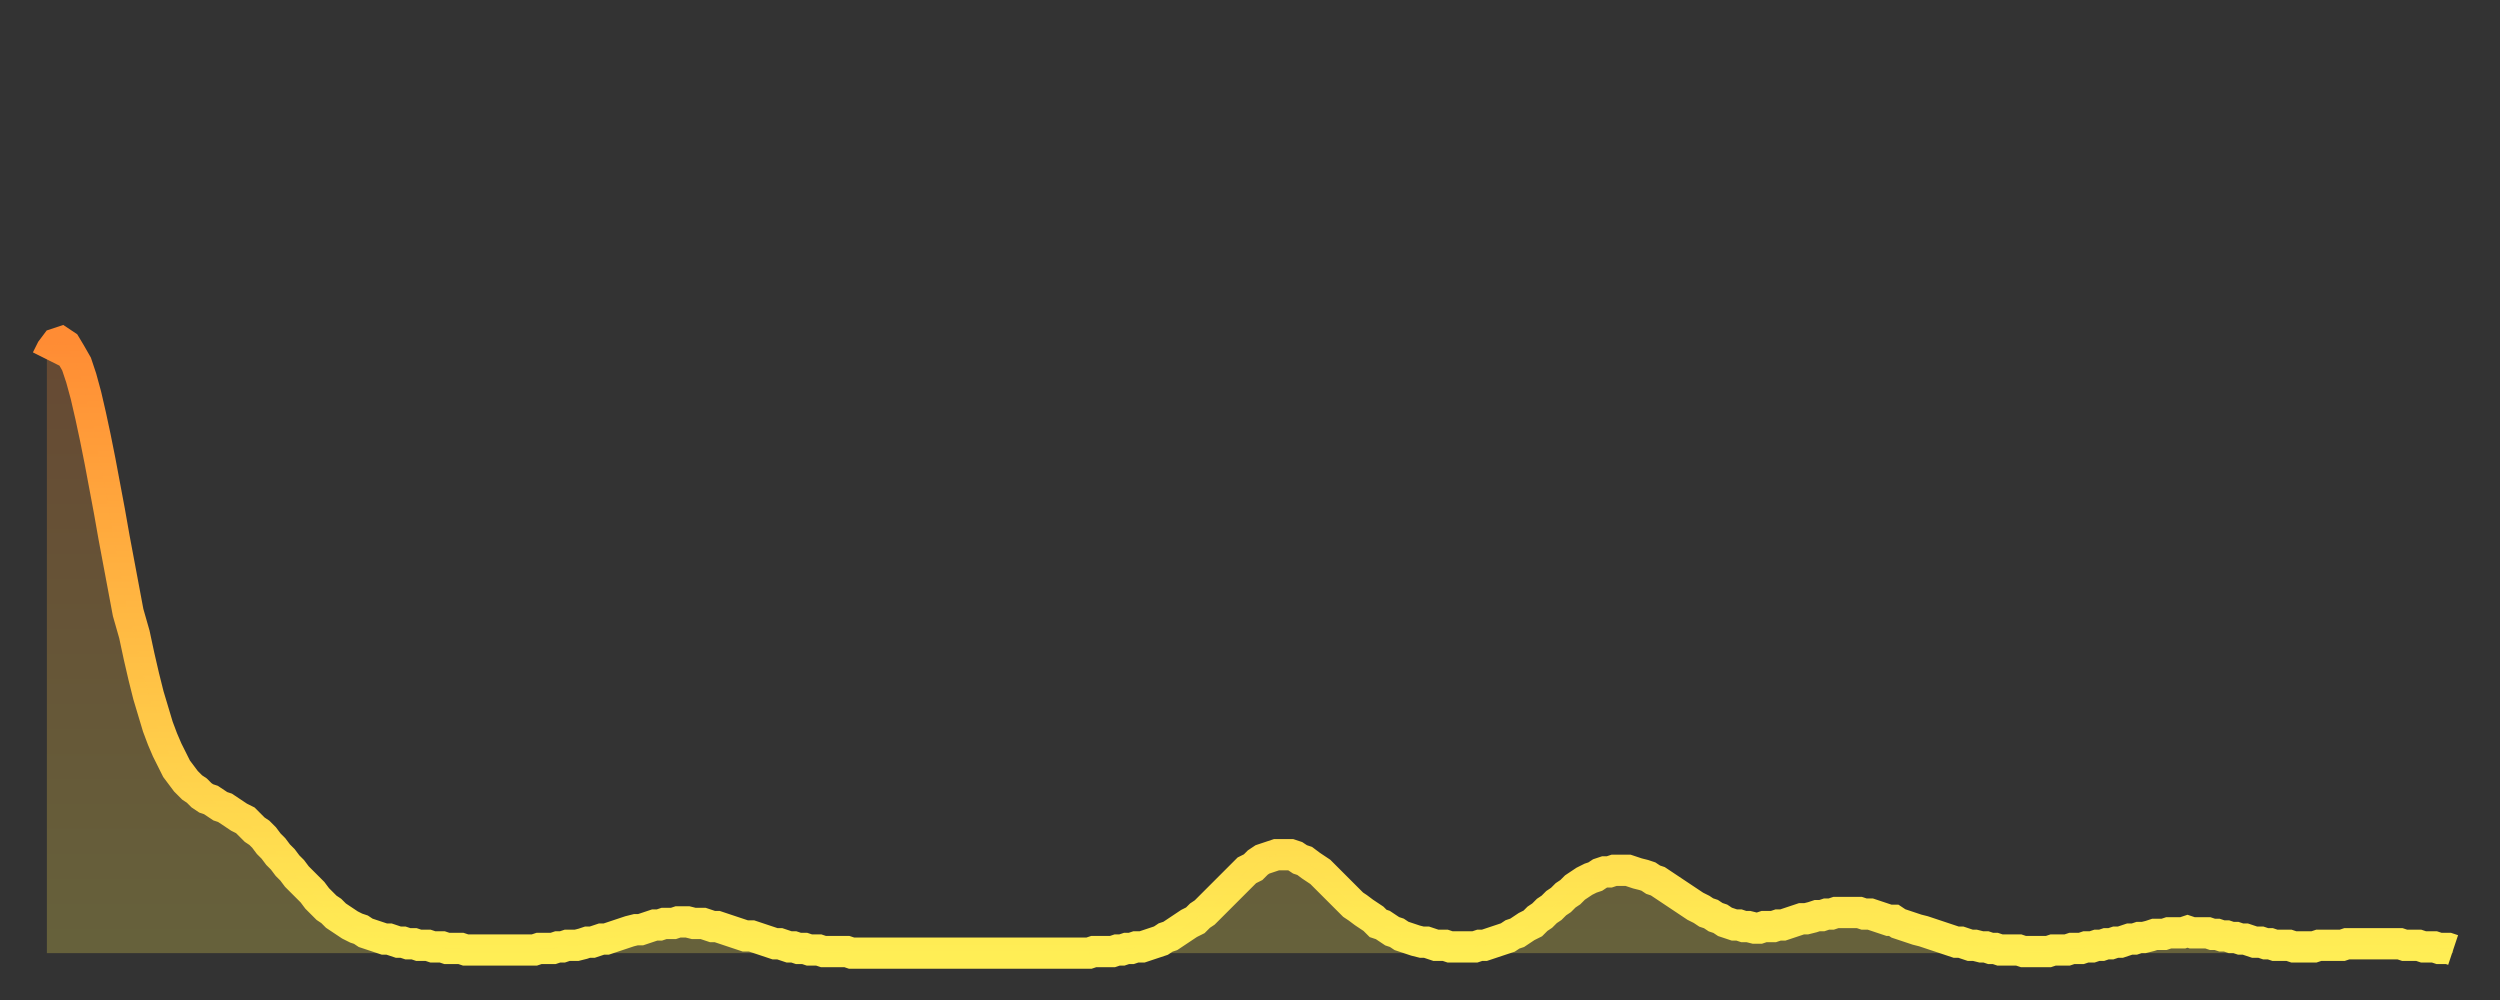
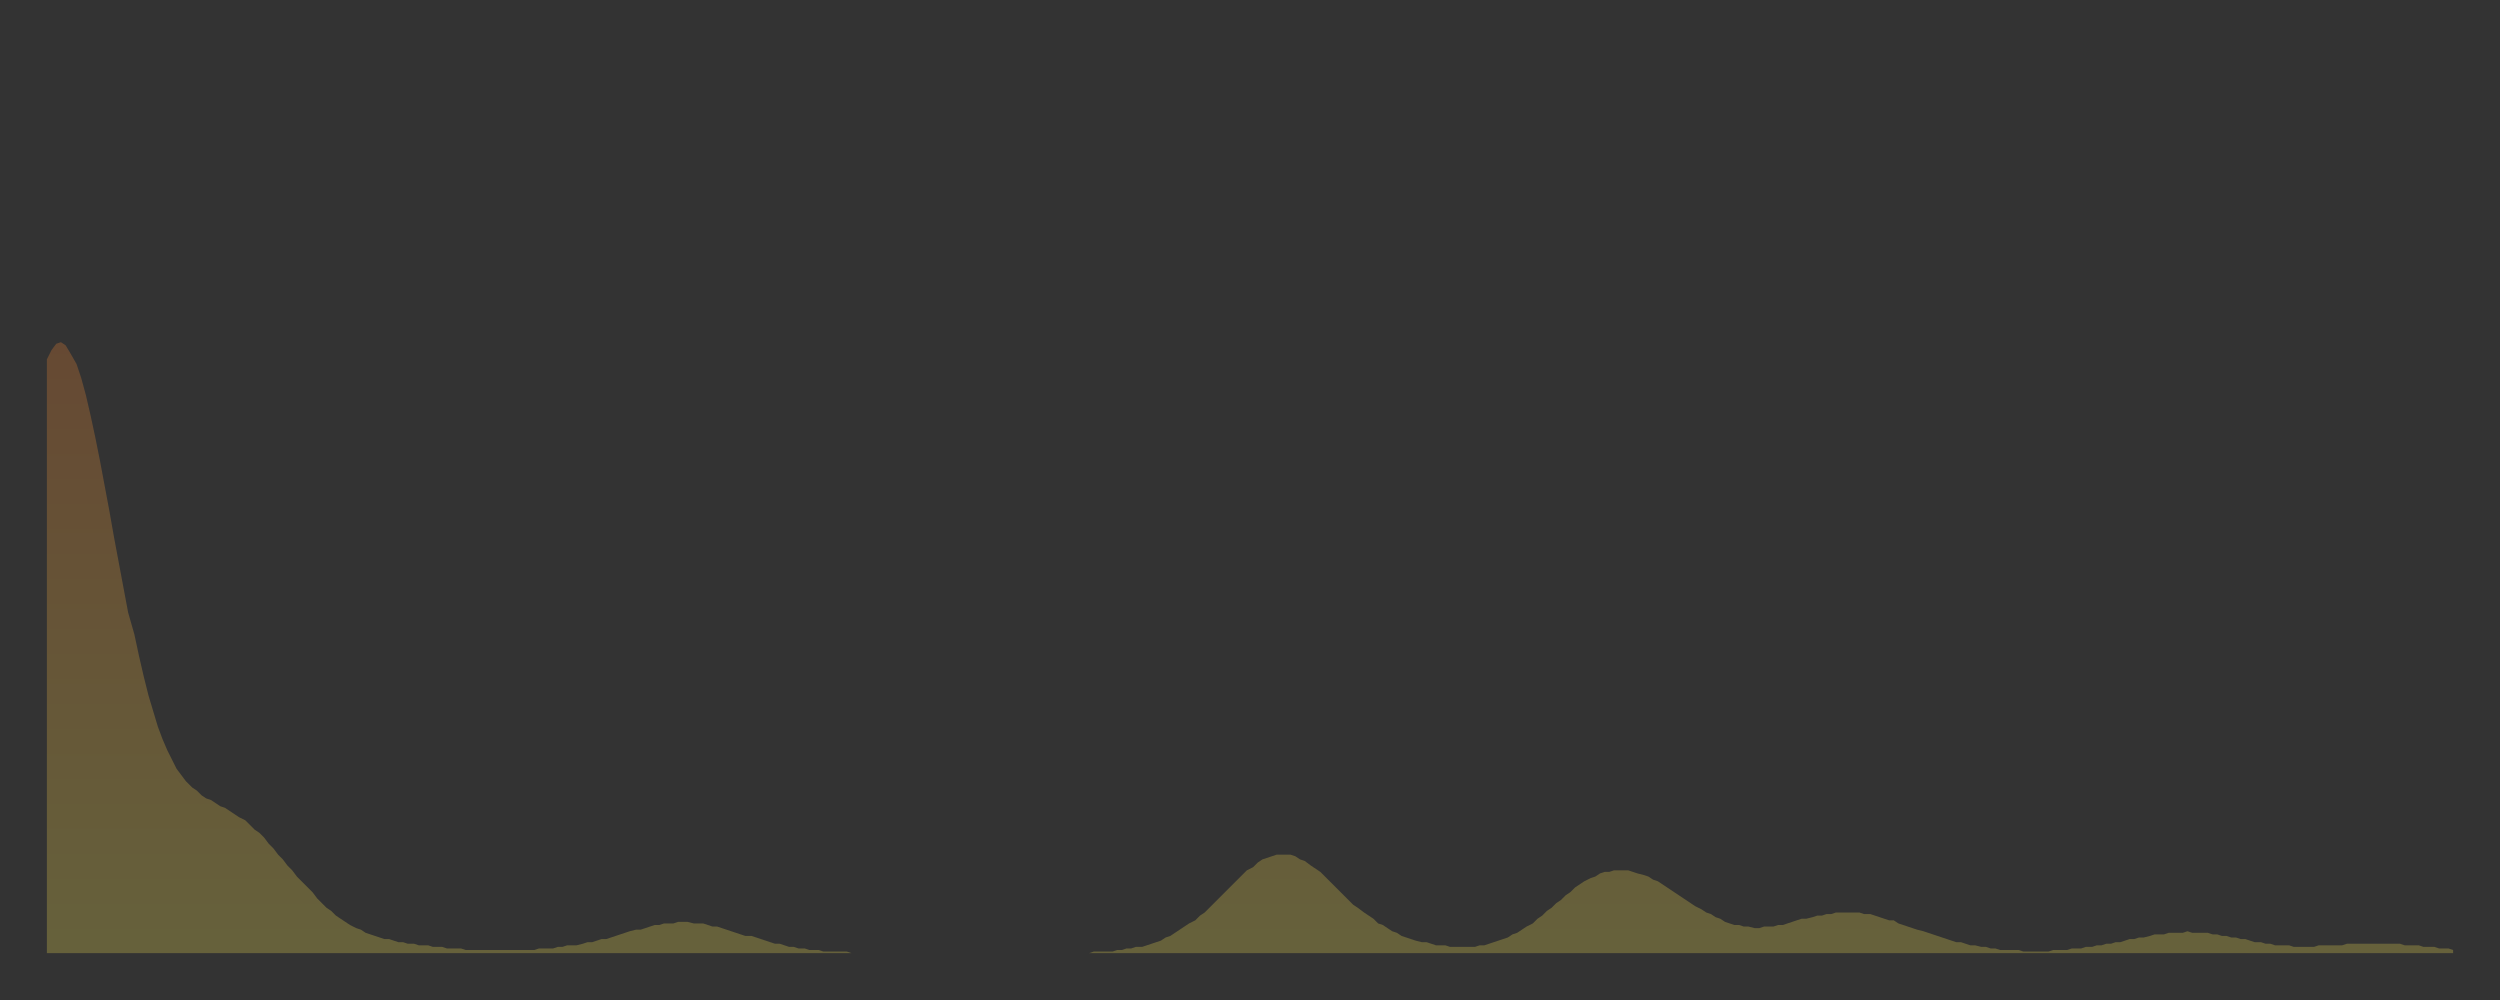
<svg xmlns="http://www.w3.org/2000/svg" baseProfile="full" height="64" version="1.1" width="160">
  <rect width="100%" height="100%" fill="#333333" stroke="none" />
  <defs>
    <linearGradient id="id209366" x1="0" x2="0" y1="0" y2="1">
      <stop offset="0%" stop-color="#ff8c34" />
      <stop offset="50%" stop-color="#ffbd44" />
      <stop offset="100%" stop-color="#ffee55" />
    </linearGradient>
  </defs>
  <g transform="translate(3,3)">
    <g>
-       <path d="M 0.0 20.0 L 0.3 19.4 0.6 19.0 0.9 18.9 1.2 19.1 1.5 19.6 1.9 20.3 2.2 21.2 2.5 22.3 2.8 23.6 3.1 25.0 3.4 26.5 3.7 28.1 4.0 29.7 4.3 31.4 4.6 33.0 4.9 34.6 5.2 36.2 5.6 37.6 5.9 39.0 6.2 40.3 6.5 41.5 6.8 42.5 7.1 43.5 7.4 44.3 7.7 45.0 8.0 45.6 8.3 46.2 8.6 46.6 8.9 47.0 9.3 47.4 9.6 47.6 9.9 47.9 10.2 48.1 10.5 48.2 10.8 48.4 11.1 48.6 11.4 48.7 11.7 48.9 12.0 49.1 12.3 49.3 12.7 49.5 13.0 49.8 13.3 50.1 13.6 50.3 13.9 50.6 14.2 51.0 14.5 51.3 14.8 51.7 15.1 52.0 15.4 52.4 15.7 52.7 16.0 53.1 16.4 53.5 16.7 53.8 17.0 54.1 17.3 54.5 17.6 54.8 17.9 55.1 18.2 55.3 18.5 55.6 18.8 55.8 19.1 56.0 19.4 56.2 19.8 56.4 20.1 56.5 20.4 56.7 20.7 56.8 21.0 56.9 21.3 57.0 21.6 57.1 21.9 57.1 22.2 57.2 22.5 57.3 22.8 57.3 23.1 57.4 23.5 57.4 23.8 57.5 24.1 57.5 24.4 57.5 24.7 57.6 25.0 57.6 25.3 57.6 25.6 57.7 25.9 57.7 26.2 57.7 26.5 57.7 26.8 57.8 27.2 57.8 27.5 57.8 27.8 57.8 28.1 57.8 28.4 57.8 28.7 57.8 29.0 57.8 29.3 57.8 29.6 57.8 29.9 57.8 30.2 57.8 30.6 57.8 30.9 57.8 31.2 57.8 31.5 57.7 31.8 57.7 32.1 57.7 32.4 57.7 32.7 57.6 33.0 57.6 33.3 57.5 33.6 57.5 33.9 57.5 34.3 57.4 34.6 57.3 34.9 57.3 35.2 57.2 35.5 57.1 35.8 57.1 36.1 57.0 36.4 56.9 36.7 56.8 37.0 56.7 37.3 56.6 37.7 56.5 38.0 56.5 38.3 56.4 38.6 56.3 38.9 56.2 39.2 56.2 39.5 56.1 39.8 56.1 40.1 56.1 40.4 56.0 40.7 56.0 41.0 56.0 41.4 56.1 41.7 56.1 42.0 56.1 42.3 56.2 42.6 56.3 42.9 56.3 43.2 56.4 43.5 56.5 43.8 56.6 44.1 56.7 44.4 56.8 44.7 56.9 45.1 56.9 45.4 57.0 45.7 57.1 46.0 57.2 46.3 57.3 46.6 57.4 46.9 57.4 47.2 57.5 47.5 57.6 47.8 57.6 48.1 57.7 48.5 57.7 48.8 57.8 49.1 57.8 49.4 57.8 49.7 57.9 50.0 57.9 50.3 57.9 50.6 57.9 50.9 57.9 51.2 57.9 51.5 58.0 51.8 58.0 52.2 58.0 52.5 58.0 52.8 58.0 53.1 58.0 53.4 58.0 53.7 58.0 54.0 58.0 54.3 58.0 54.6 58.0 54.9 58.0 55.2 58.0 55.6 58.0 55.9 58.0 56.2 58.0 56.5 58.0 56.8 58.0 57.1 58.0 57.4 58.0 57.7 58.0 58.0 58.0 58.3 58.0 58.6 58.0 58.9 58.0 59.3 58.0 59.6 58.0 59.9 58.0 60.2 58.0 60.5 58.0 60.8 58.0 61.1 58.0 61.4 58.0 61.7 58.0 62.0 58.0 62.3 58.0 62.6 58.0 63.0 58.0 63.3 58.0 63.6 58.0 63.9 58.0 64.2 58.0 64.5 58.0 64.8 58.0 65.1 58.0 65.4 58.0 65.7 58.0 66.0 58.0 66.4 58.0 66.7 58.0 67.0 57.9 67.3 57.9 67.6 57.9 67.9 57.9 68.2 57.9 68.5 57.8 68.8 57.8 69.1 57.7 69.4 57.7 69.7 57.6 70.1 57.6 70.4 57.5 70.7 57.4 71.0 57.3 71.3 57.2 71.6 57.0 71.9 56.9 72.2 56.7 72.5 56.5 72.8 56.3 73.1 56.1 73.5 55.9 73.8 55.6 74.1 55.4 74.4 55.1 74.7 54.8 75.0 54.5 75.3 54.2 75.6 53.9 75.9 53.6 76.2 53.3 76.5 53.0 76.8 52.7 77.2 52.5 77.5 52.2 77.8 52.0 78.1 51.9 78.4 51.8 78.7 51.7 79.0 51.7 79.3 51.7 79.6 51.7 79.9 51.8 80.2 52.0 80.5 52.1 80.9 52.4 81.2 52.6 81.5 52.8 81.8 53.1 82.1 53.4 82.4 53.7 82.7 54.0 83.0 54.3 83.3 54.6 83.6 54.9 83.9 55.1 84.3 55.4 84.6 55.6 84.9 55.8 85.2 56.1 85.5 56.2 85.8 56.4 86.1 56.6 86.4 56.7 86.7 56.9 87.0 57.0 87.3 57.1 87.6 57.2 88.0 57.3 88.3 57.3 88.6 57.4 88.9 57.5 89.2 57.5 89.5 57.5 89.8 57.6 90.1 57.6 90.4 57.6 90.7 57.6 91.0 57.6 91.4 57.6 91.7 57.5 92.0 57.5 92.3 57.4 92.6 57.3 92.9 57.2 93.2 57.1 93.5 57.0 93.8 56.8 94.1 56.7 94.4 56.5 94.7 56.3 95.1 56.1 95.4 55.8 95.7 55.6 96.0 55.3 96.3 55.1 96.6 54.8 96.9 54.6 97.2 54.3 97.5 54.1 97.8 53.8 98.1 53.6 98.4 53.4 98.8 53.2 99.1 53.1 99.4 52.9 99.7 52.8 100.0 52.8 100.3 52.7 100.6 52.7 100.9 52.7 101.2 52.7 101.5 52.8 101.8 52.9 102.2 53.0 102.5 53.1 102.8 53.3 103.1 53.4 103.4 53.6 103.7 53.8 104.0 54.0 104.3 54.2 104.6 54.4 104.9 54.6 105.2 54.8 105.5 55.0 105.9 55.2 106.2 55.4 106.5 55.5 106.8 55.7 107.1 55.8 107.4 56.0 107.7 56.1 108.0 56.2 108.3 56.2 108.6 56.3 108.9 56.3 109.3 56.4 109.6 56.4 109.9 56.3 110.2 56.3 110.5 56.3 110.8 56.2 111.1 56.2 111.4 56.1 111.7 56.0 112.0 55.9 112.3 55.8 112.6 55.8 113.0 55.7 113.3 55.6 113.6 55.6 113.9 55.5 114.2 55.5 114.5 55.4 114.8 55.4 115.1 55.4 115.4 55.4 115.7 55.4 116.0 55.4 116.3 55.5 116.7 55.5 117.0 55.6 117.3 55.7 117.6 55.8 117.9 55.9 118.2 55.9 118.5 56.1 118.8 56.2 119.1 56.3 119.4 56.4 119.7 56.5 120.1 56.6 120.4 56.7 120.7 56.8 121.0 56.9 121.3 57.0 121.6 57.1 121.9 57.2 122.2 57.3 122.5 57.3 122.8 57.4 123.1 57.5 123.4 57.5 123.8 57.6 124.1 57.6 124.4 57.7 124.7 57.7 125.0 57.8 125.3 57.8 125.6 57.8 125.9 57.8 126.2 57.8 126.5 57.9 126.8 57.9 127.2 57.9 127.5 57.9 127.8 57.9 128.1 57.9 128.4 57.8 128.7 57.8 129.0 57.8 129.3 57.8 129.6 57.7 129.9 57.7 130.2 57.7 130.5 57.6 130.9 57.6 131.2 57.5 131.5 57.5 131.8 57.4 132.1 57.4 132.4 57.3 132.7 57.3 133.0 57.2 133.3 57.1 133.6 57.1 133.9 57.0 134.2 57.0 134.6 56.9 134.9 56.8 135.2 56.8 135.5 56.8 135.8 56.7 136.1 56.7 136.4 56.7 136.7 56.7 137.0 56.6 137.3 56.7 137.6 56.7 138.0 56.7 138.3 56.7 138.6 56.8 138.9 56.8 139.2 56.9 139.5 56.9 139.8 57.0 140.1 57.0 140.4 57.1 140.7 57.1 141.0 57.2 141.3 57.3 141.7 57.3 142.0 57.4 142.3 57.4 142.6 57.5 142.9 57.5 143.2 57.5 143.5 57.5 143.8 57.6 144.1 57.6 144.4 57.6 144.7 57.6 145.1 57.6 145.4 57.5 145.7 57.5 146.0 57.5 146.3 57.5 146.6 57.5 146.9 57.5 147.2 57.4 147.5 57.4 147.8 57.4 148.1 57.4 148.4 57.4 148.8 57.4 149.1 57.4 149.4 57.4 149.7 57.4 150.0 57.4 150.3 57.4 150.6 57.4 150.9 57.5 151.2 57.5 151.5 57.5 151.8 57.5 152.1 57.6 152.5 57.6 152.8 57.6 153.1 57.7 153.4 57.7 153.7 57.7 154.0 57.8" fill="none" id="graph-curve" opacity="1" stroke="url(#id209366)" stroke-width="2" />
      <path d="M 0 58 L 0.0 20.0 0.3 19.4 0.6 19.0 0.9 18.9 1.2 19.1 1.5 19.6 1.9 20.3 2.2 21.2 2.5 22.3 2.8 23.6 3.1 25.0 3.4 26.5 3.7 28.1 4.0 29.7 4.3 31.4 4.6 33.0 4.9 34.6 5.2 36.2 5.6 37.6 5.9 39.0 6.2 40.3 6.5 41.5 6.8 42.5 7.1 43.5 7.4 44.3 7.7 45.0 8.0 45.6 8.3 46.2 8.6 46.6 8.9 47.0 9.3 47.4 9.6 47.6 9.9 47.9 10.2 48.1 10.5 48.2 10.8 48.4 11.1 48.6 11.4 48.7 11.7 48.9 12.0 49.1 12.3 49.3 12.7 49.5 13.0 49.8 13.3 50.1 13.6 50.3 13.9 50.6 14.2 51.0 14.5 51.3 14.8 51.7 15.1 52.0 15.4 52.4 15.7 52.7 16.0 53.1 16.4 53.5 16.7 53.8 17.0 54.1 17.3 54.5 17.6 54.8 17.9 55.1 18.2 55.3 18.5 55.6 18.8 55.8 19.1 56.0 19.4 56.2 19.8 56.4 20.1 56.5 20.4 56.7 20.7 56.8 21.0 56.9 21.3 57.0 21.6 57.1 21.9 57.1 22.2 57.2 22.5 57.3 22.8 57.3 23.1 57.4 23.5 57.4 23.8 57.5 24.1 57.5 24.4 57.5 24.7 57.6 25.0 57.6 25.3 57.6 25.6 57.7 25.9 57.7 26.2 57.7 26.5 57.7 26.8 57.8 27.2 57.8 27.5 57.8 27.8 57.8 28.1 57.8 28.4 57.8 28.7 57.8 29.0 57.8 29.3 57.8 29.6 57.8 29.9 57.8 30.2 57.8 30.6 57.8 30.9 57.8 31.2 57.8 31.5 57.7 31.8 57.7 32.1 57.7 32.4 57.7 32.7 57.6 33.0 57.6 33.3 57.5 33.6 57.5 33.9 57.5 34.3 57.4 34.6 57.3 34.9 57.3 35.2 57.2 35.5 57.1 35.8 57.1 36.1 57.0 36.4 56.9 36.7 56.8 37.0 56.7 37.3 56.6 37.7 56.5 38.0 56.5 38.3 56.4 38.6 56.3 38.9 56.2 39.2 56.2 39.5 56.1 39.8 56.1 40.1 56.1 40.4 56.0 40.7 56.0 41.0 56.0 41.4 56.1 41.7 56.1 42.0 56.1 42.3 56.2 42.6 56.3 42.9 56.3 43.2 56.4 43.5 56.5 43.8 56.6 44.1 56.7 44.4 56.8 44.7 56.9 45.1 56.9 45.4 57.0 45.7 57.1 46.0 57.2 46.3 57.3 46.6 57.4 46.9 57.4 47.2 57.5 47.5 57.6 47.8 57.6 48.1 57.7 48.5 57.7 48.8 57.8 49.1 57.8 49.4 57.8 49.7 57.9 50.0 57.9 50.3 57.9 50.6 57.9 50.9 57.9 51.2 57.9 51.5 58.0 51.8 58.0 52.2 58.0 52.5 58.0 52.8 58.0 53.1 58.0 53.4 58.0 53.7 58.0 54.0 58.0 54.3 58.0 54.6 58.0 54.9 58.0 55.2 58.0 55.6 58.0 55.9 58.0 56.2 58.0 56.5 58.0 56.8 58.0 57.1 58.0 57.4 58.0 57.7 58.0 58.0 58.0 58.3 58.0 58.6 58.0 58.9 58.0 59.3 58.0 59.6 58.0 59.9 58.0 60.2 58.0 60.5 58.0 60.8 58.0 61.1 58.0 61.4 58.0 61.7 58.0 62.0 58.0 62.3 58.0 62.6 58.0 63.0 58.0 63.3 58.0 63.6 58.0 63.9 58.0 64.2 58.0 64.5 58.0 64.8 58.0 65.1 58.0 65.4 58.0 65.7 58.0 66.0 58.0 66.4 58.0 66.7 58.0 67.0 57.9 67.3 57.9 67.6 57.9 67.9 57.9 68.2 57.9 68.5 57.8 68.8 57.8 69.1 57.7 69.4 57.7 69.7 57.6 70.1 57.6 70.4 57.5 70.7 57.4 71.0 57.3 71.3 57.2 71.6 57.0 71.9 56.9 72.2 56.7 72.5 56.5 72.8 56.3 73.1 56.1 73.5 55.9 73.8 55.6 74.1 55.4 74.4 55.1 74.7 54.8 75.0 54.5 75.3 54.2 75.6 53.9 75.9 53.6 76.2 53.3 76.5 53.0 76.8 52.7 77.2 52.5 77.5 52.2 77.8 52.0 78.1 51.9 78.4 51.8 78.7 51.7 79.0 51.7 79.3 51.7 79.6 51.7 79.9 51.8 80.2 52.0 80.5 52.1 80.9 52.4 81.2 52.6 81.5 52.8 81.8 53.1 82.1 53.4 82.4 53.7 82.7 54.0 83.0 54.3 83.3 54.6 83.6 54.9 83.9 55.1 84.3 55.4 84.6 55.6 84.9 55.8 85.2 56.1 85.5 56.2 85.8 56.4 86.1 56.6 86.4 56.7 86.7 56.9 87.0 57.0 87.3 57.1 87.6 57.2 88.0 57.3 88.3 57.3 88.6 57.4 88.9 57.5 89.2 57.5 89.5 57.5 89.8 57.6 90.1 57.6 90.4 57.6 90.7 57.6 91.0 57.6 91.4 57.6 91.7 57.5 92.0 57.5 92.3 57.4 92.6 57.3 92.9 57.2 93.2 57.1 93.5 57.0 93.8 56.8 94.1 56.7 94.4 56.5 94.7 56.3 95.1 56.1 95.4 55.8 95.7 55.6 96.0 55.3 96.3 55.1 96.6 54.8 96.9 54.6 97.2 54.3 97.5 54.1 97.8 53.8 98.1 53.6 98.4 53.4 98.8 53.2 99.1 53.1 99.4 52.9 99.7 52.8 100.0 52.8 100.3 52.7 100.6 52.7 100.9 52.7 101.2 52.7 101.5 52.8 101.8 52.9 102.2 53.0 102.5 53.1 102.8 53.3 103.1 53.4 103.4 53.6 103.7 53.8 104.0 54.0 104.3 54.2 104.6 54.4 104.9 54.6 105.2 54.8 105.5 55.0 105.9 55.2 106.2 55.4 106.5 55.5 106.8 55.7 107.1 55.8 107.4 56.0 107.7 56.1 108.0 56.2 108.3 56.2 108.6 56.3 108.9 56.3 109.3 56.4 109.6 56.4 109.9 56.3 110.2 56.3 110.5 56.3 110.8 56.2 111.1 56.2 111.4 56.1 111.7 56.0 112.0 55.9 112.3 55.8 112.6 55.8 113.0 55.7 113.3 55.6 113.6 55.6 113.9 55.5 114.2 55.5 114.5 55.4 114.8 55.4 115.1 55.4 115.4 55.4 115.7 55.4 116.0 55.4 116.3 55.5 116.7 55.5 117.0 55.6 117.3 55.7 117.6 55.8 117.9 55.9 118.2 55.9 118.5 56.1 118.8 56.2 119.1 56.3 119.4 56.4 119.7 56.5 120.1 56.6 120.4 56.7 120.7 56.8 121.0 56.9 121.3 57.0 121.6 57.1 121.9 57.2 122.2 57.3 122.5 57.3 122.8 57.4 123.1 57.5 123.4 57.5 123.8 57.6 124.1 57.6 124.4 57.7 124.7 57.7 125.0 57.8 125.3 57.8 125.6 57.8 125.9 57.8 126.2 57.8 126.5 57.9 126.8 57.9 127.2 57.9 127.5 57.9 127.8 57.9 128.1 57.9 128.4 57.8 128.7 57.8 129.0 57.8 129.3 57.8 129.6 57.7 129.9 57.7 130.2 57.7 130.5 57.6 130.9 57.6 131.2 57.5 131.5 57.5 131.8 57.4 132.1 57.4 132.4 57.3 132.7 57.3 133.0 57.2 133.3 57.1 133.6 57.1 133.9 57.0 134.2 57.0 134.6 56.9 134.9 56.8 135.2 56.8 135.5 56.8 135.8 56.7 136.1 56.7 136.4 56.7 136.7 56.7 137.0 56.6 137.3 56.7 137.6 56.7 138.0 56.7 138.3 56.7 138.6 56.8 138.9 56.8 139.2 56.9 139.5 56.9 139.8 57.0 140.1 57.0 140.4 57.1 140.7 57.1 141.0 57.2 141.3 57.3 141.7 57.3 142.0 57.4 142.3 57.4 142.6 57.5 142.9 57.5 143.2 57.5 143.5 57.5 143.8 57.6 144.1 57.6 144.4 57.6 144.7 57.6 145.1 57.6 145.4 57.5 145.7 57.5 146.0 57.5 146.3 57.5 146.6 57.5 146.9 57.5 147.2 57.4 147.5 57.4 147.8 57.4 148.1 57.4 148.4 57.4 148.8 57.4 149.1 57.4 149.4 57.4 149.7 57.4 150.0 57.4 150.3 57.4 150.6 57.4 150.9 57.5 151.2 57.5 151.5 57.5 151.8 57.5 152.1 57.6 152.5 57.6 152.8 57.6 153.1 57.7 153.4 57.7 153.7 57.7 154.0 57.8 154 58" fill="url(#id209366)" fill-opacity=".25" id="graph-shadow" />
    </g>
  </g>
</svg>